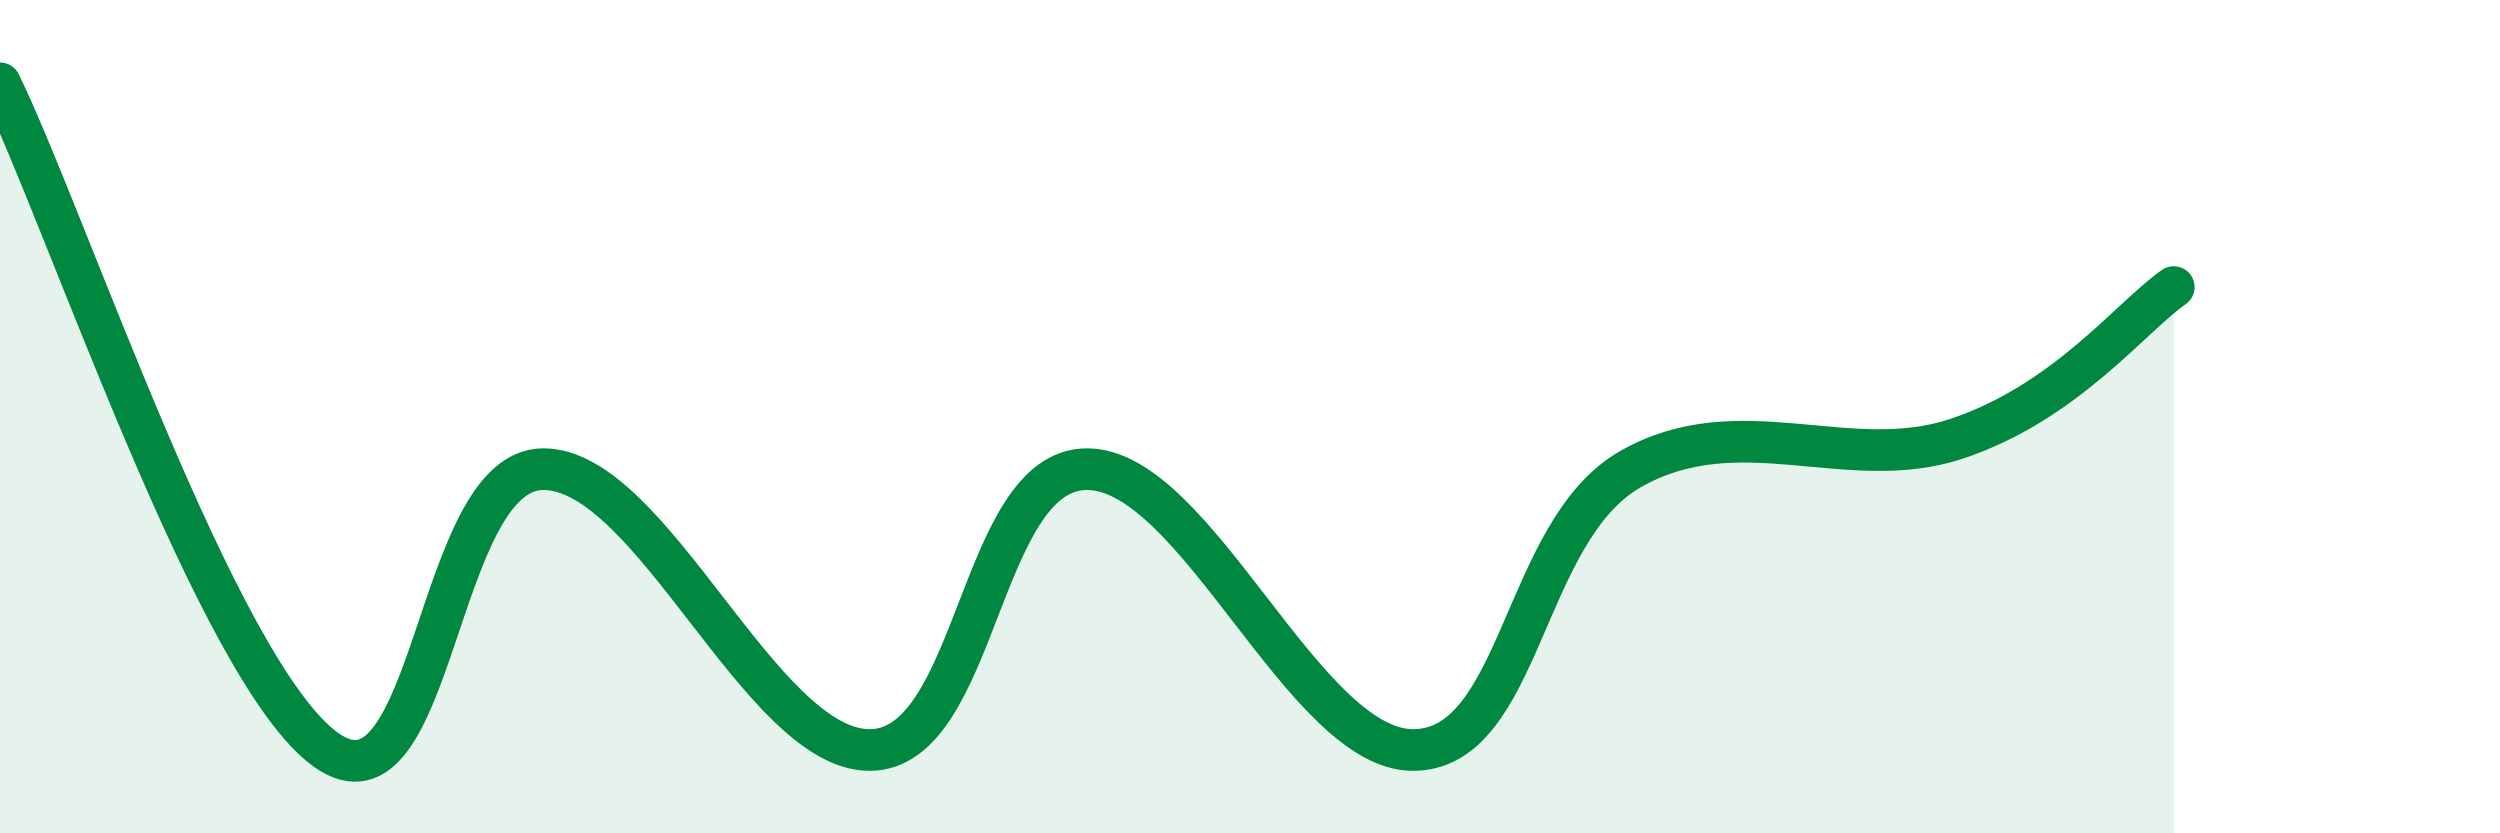
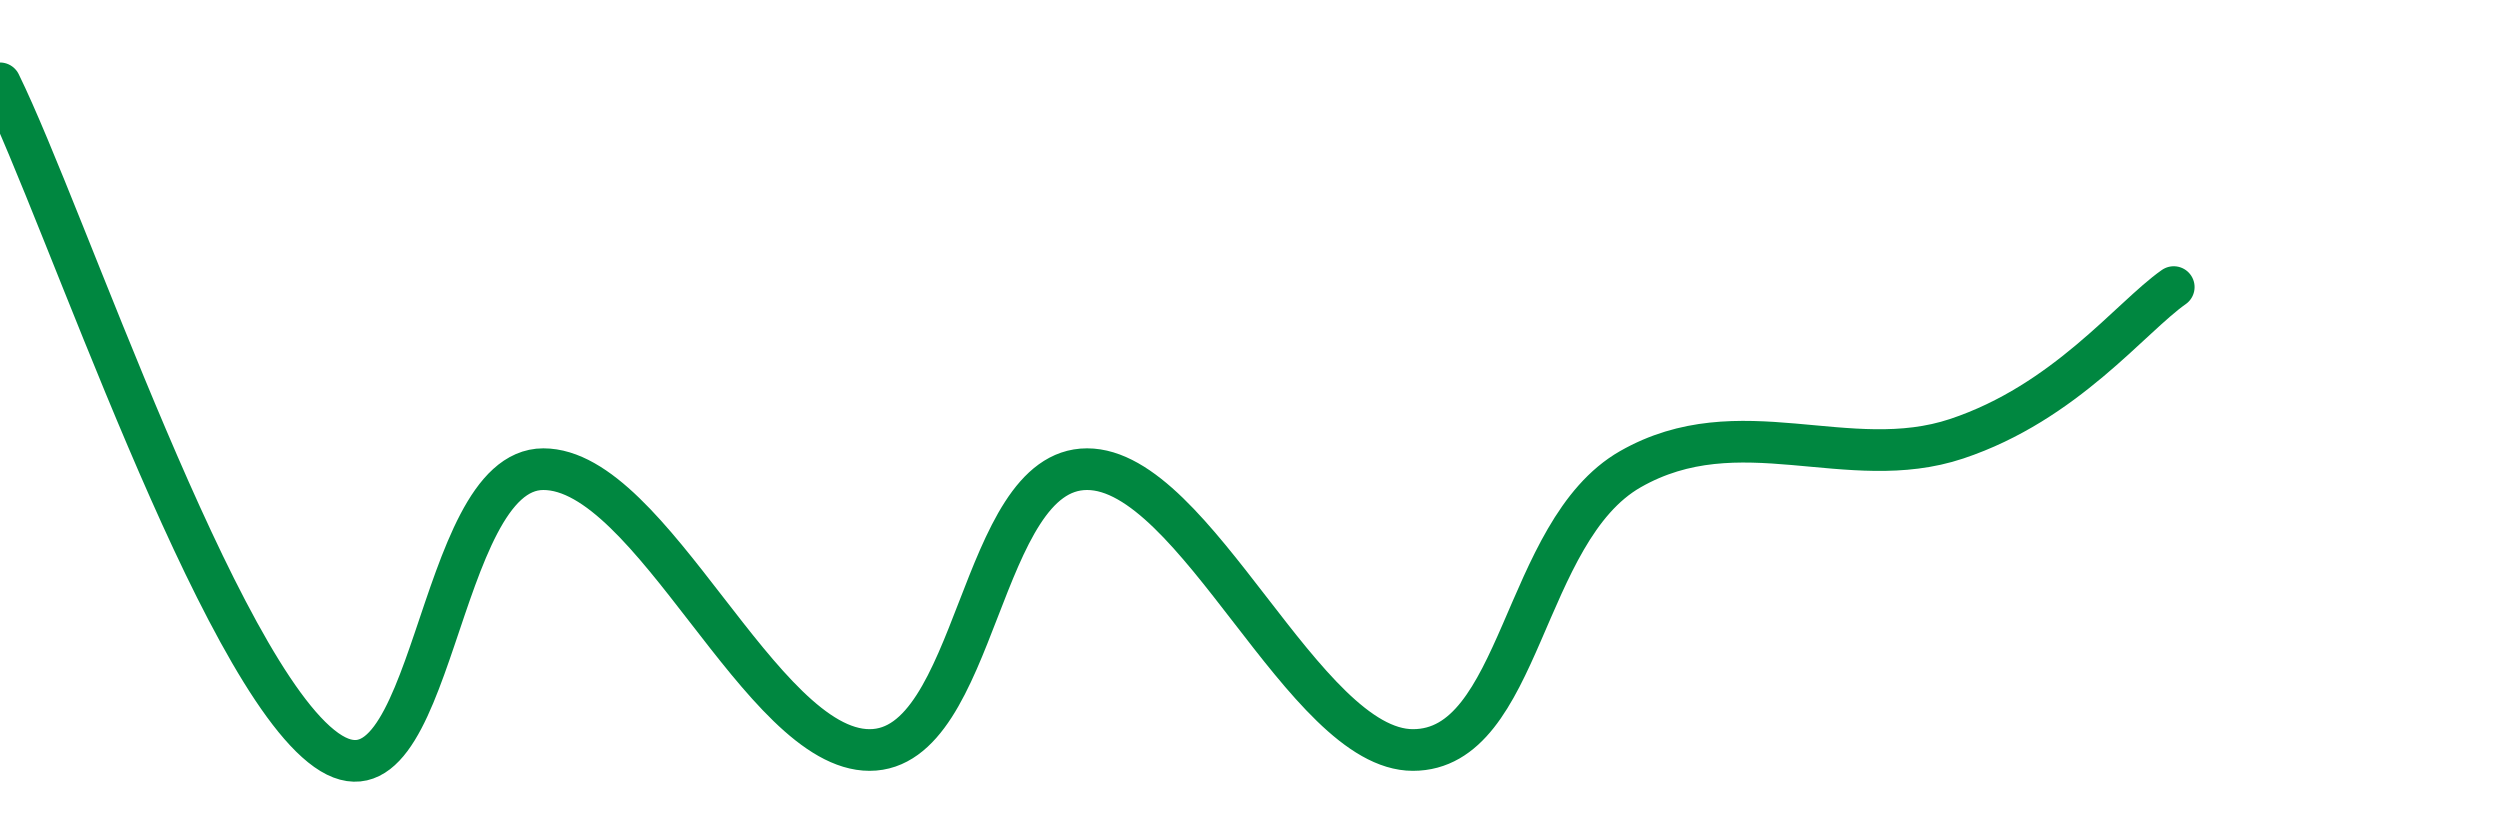
<svg xmlns="http://www.w3.org/2000/svg" width="60" height="20" viewBox="0 0 60 20">
-   <path d="M 0,2 C 1.57,5.2 5.22,16.15 7.83,18 C 10.44,19.85 10.43,11.26 13.04,11.26 C 15.65,11.26 18.26,18 20.87,18 C 23.48,18 23.48,11.26 26.09,11.26 C 28.7,11.26 31.3,18 33.91,18 C 36.52,18 36.52,12.75 39.13,11.26 C 41.74,9.77 44.35,11.4 46.96,10.53 C 49.57,9.66 51.13,7.62 52.17,6.89L52.17 20L0 20Z" fill="#008740" opacity="0.1" stroke-linecap="round" stroke-linejoin="round" />
  <path d="M 0,2 C 1.57,5.2 5.22,16.15 7.83,18 C 10.44,19.85 10.43,11.26 13.04,11.26 C 15.65,11.26 18.26,18 20.87,18 C 23.48,18 23.48,11.26 26.09,11.26 C 28.7,11.26 31.3,18 33.91,18 C 36.52,18 36.52,12.75 39.13,11.26 C 41.74,9.77 44.35,11.4 46.96,10.53 C 49.57,9.66 51.13,7.62 52.17,6.89" stroke="#008740" stroke-width="1" fill="none" stroke-linecap="round" stroke-linejoin="round" />
</svg>